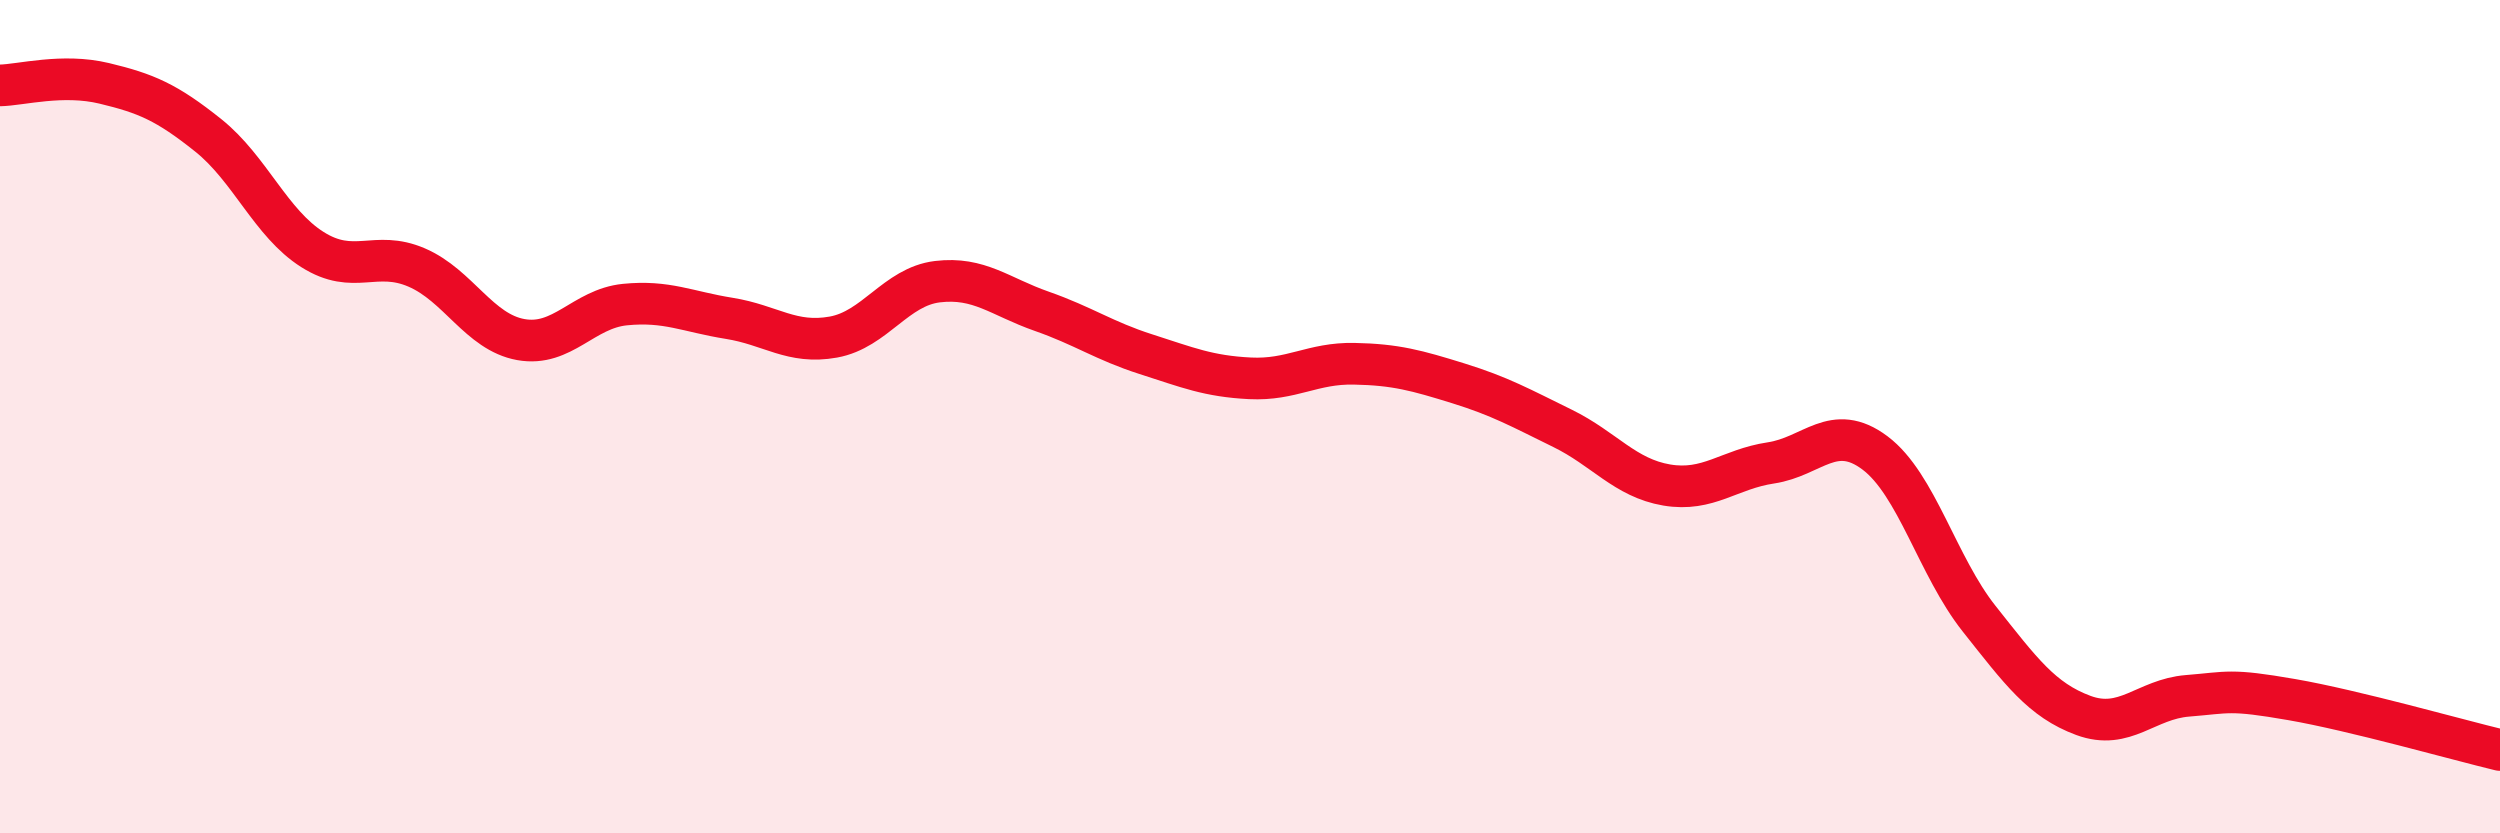
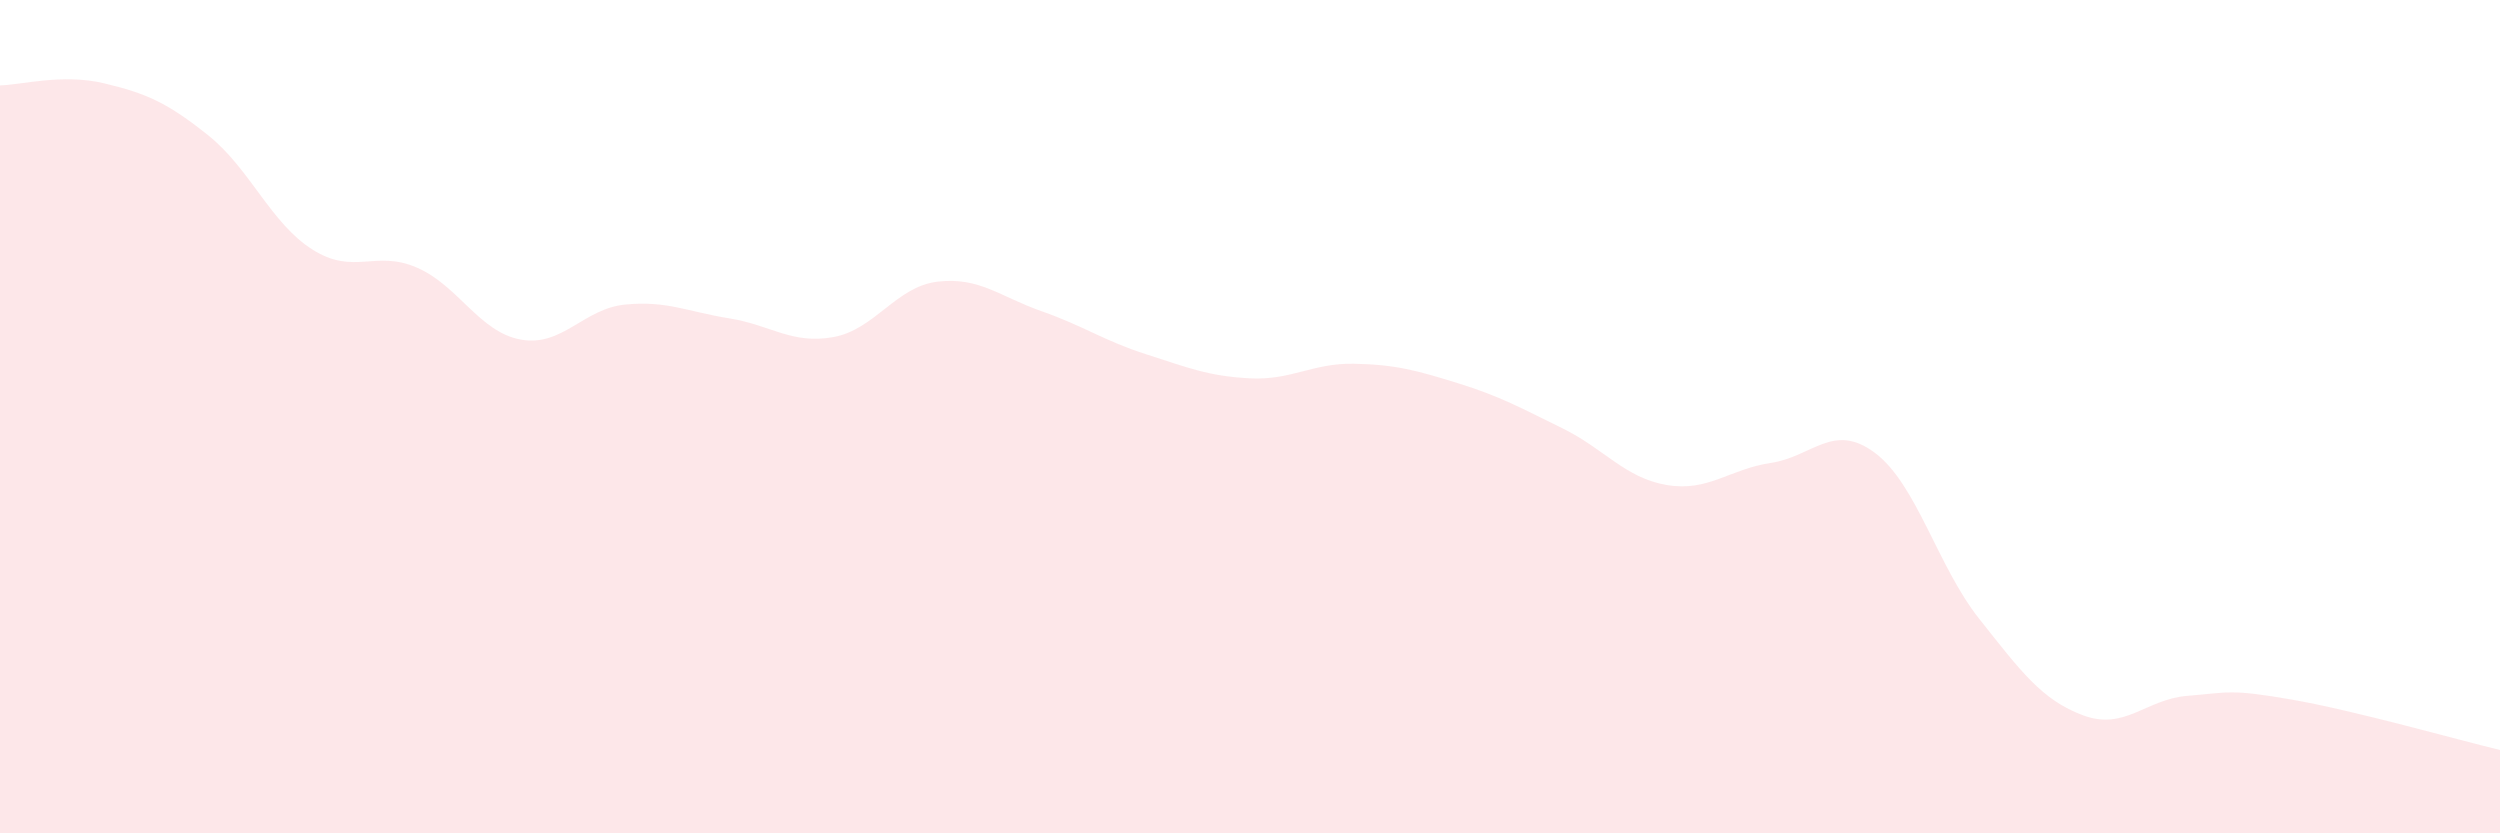
<svg xmlns="http://www.w3.org/2000/svg" width="60" height="20" viewBox="0 0 60 20">
  <path d="M 0,2.05 C 0.5,2.04 1.5,1.76 2.5,2 C 3.5,2.24 4,2.45 5,3.25 C 6,4.05 6.5,5.36 7.5,5.99 C 8.5,6.62 9,5.99 10,6.42 C 11,6.85 11.5,7.97 12.5,8.15 C 13.5,8.33 14,7.41 15,7.31 C 16,7.21 16.5,7.48 17.5,7.64 C 18.5,7.8 19,8.27 20,8.09 C 21,7.91 21.5,6.88 22.5,6.76 C 23.5,6.64 24,7.12 25,7.47 C 26,7.82 26.5,8.18 27.5,8.5 C 28.5,8.82 29,9.03 30,9.08 C 31,9.13 31.5,8.71 32.5,8.73 C 33.5,8.75 34,8.89 35,9.2 C 36,9.51 36.5,9.79 37.5,10.28 C 38.5,10.77 39,11.47 40,11.64 C 41,11.81 41.5,11.26 42.5,11.11 C 43.5,10.96 44,10.12 45,10.87 C 46,11.62 46.5,13.59 47.5,14.85 C 48.5,16.11 49,16.8 50,17.17 C 51,17.54 51.5,16.78 52.5,16.7 C 53.5,16.62 53.5,16.53 55,16.79 C 56.5,17.05 59,17.76 60,18L60 20L0 20Z" fill="#EB0A25" opacity="0.1" stroke-linecap="round" stroke-linejoin="round" />
-   <path d="M 0,2.05 C 0.5,2.04 1.5,1.76 2.5,2 C 3.5,2.24 4,2.45 5,3.25 C 6,4.05 6.5,5.36 7.5,5.99 C 8.5,6.62 9,5.99 10,6.42 C 11,6.85 11.5,7.97 12.5,8.15 C 13.5,8.33 14,7.41 15,7.31 C 16,7.21 16.5,7.48 17.5,7.64 C 18.5,7.8 19,8.27 20,8.09 C 21,7.91 21.5,6.88 22.5,6.76 C 23.5,6.64 24,7.12 25,7.47 C 26,7.82 26.5,8.18 27.5,8.5 C 28.5,8.82 29,9.03 30,9.08 C 31,9.13 31.5,8.71 32.5,8.73 C 33.5,8.75 34,8.89 35,9.2 C 36,9.51 36.5,9.79 37.5,10.28 C 38.5,10.77 39,11.47 40,11.64 C 41,11.81 41.5,11.26 42.5,11.11 C 43.5,10.96 44,10.12 45,10.87 C 46,11.62 46.5,13.59 47.5,14.85 C 48.5,16.11 49,16.8 50,17.17 C 51,17.54 51.5,16.78 52.5,16.7 C 53.5,16.62 53.5,16.53 55,16.79 C 56.5,17.05 59,17.76 60,18" stroke="#EB0A25" stroke-width="1" fill="none" stroke-linecap="round" stroke-linejoin="round" />
</svg>